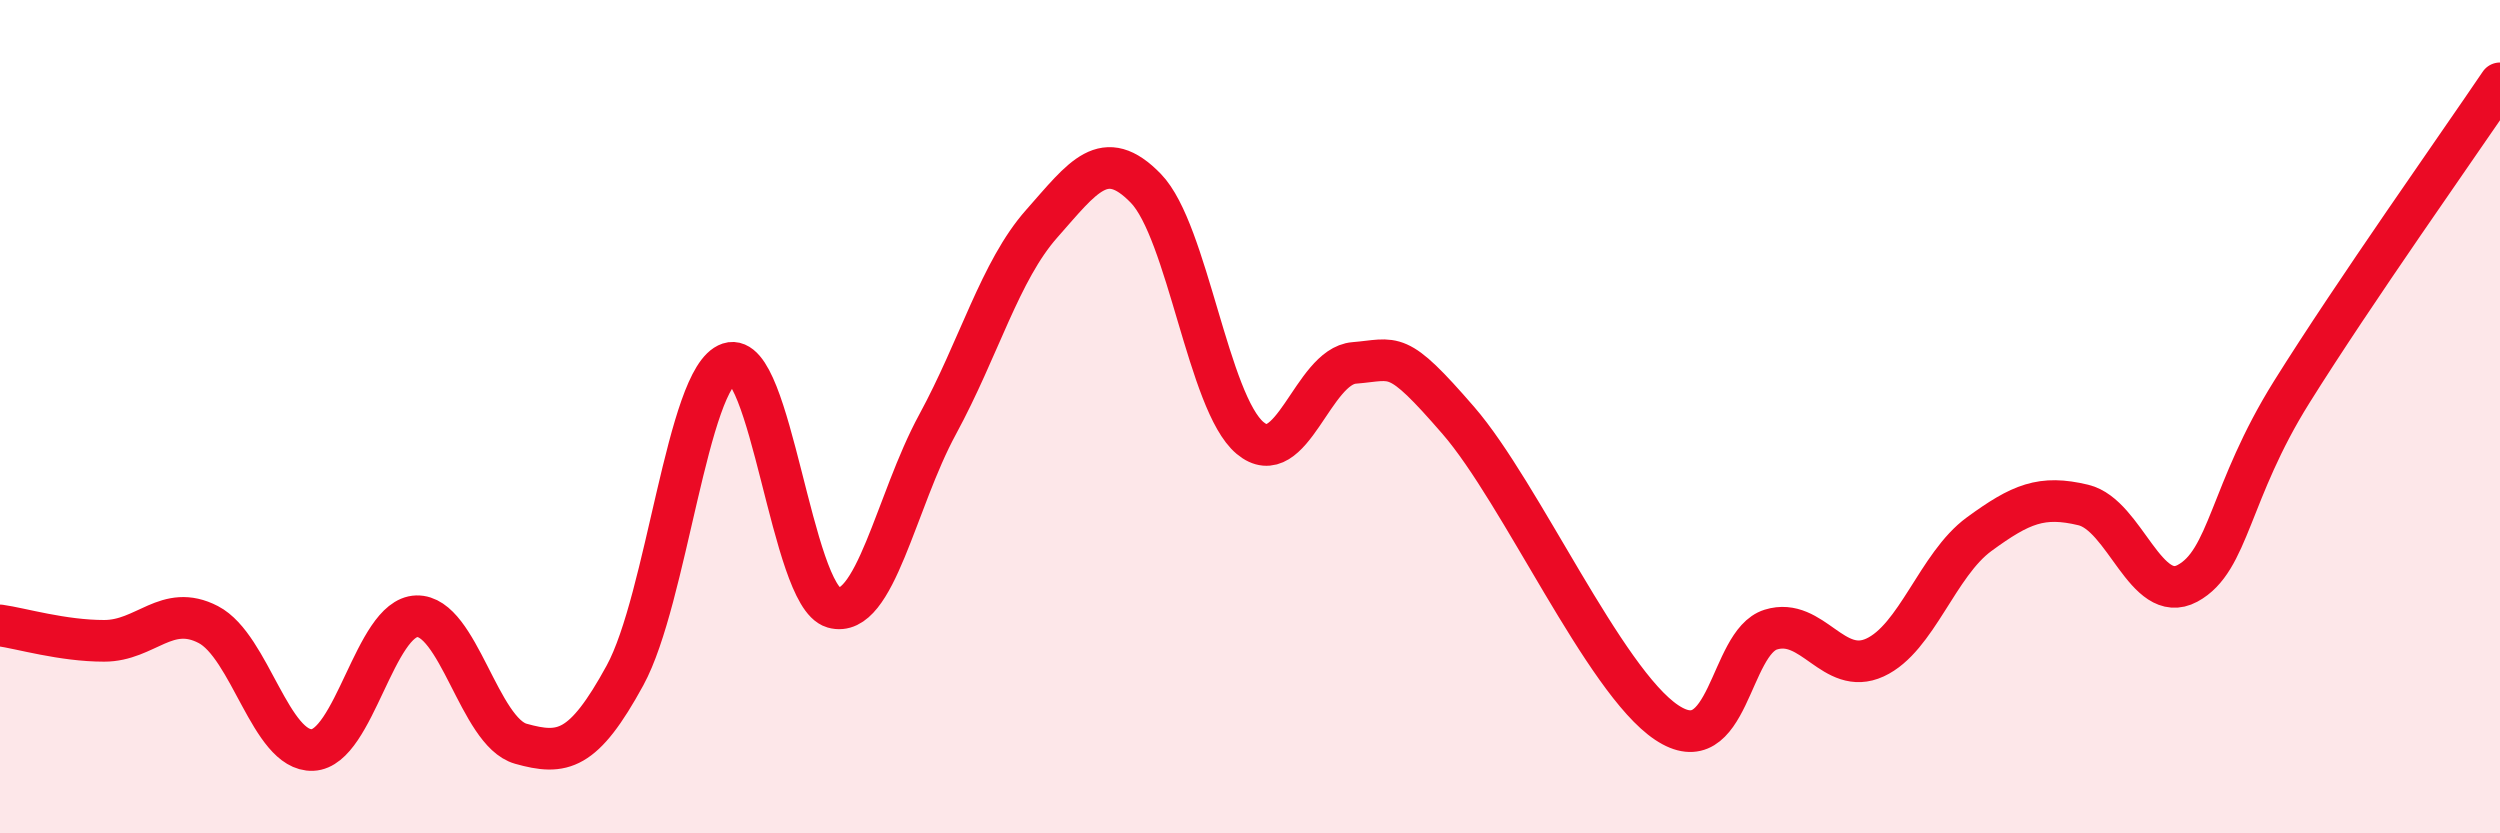
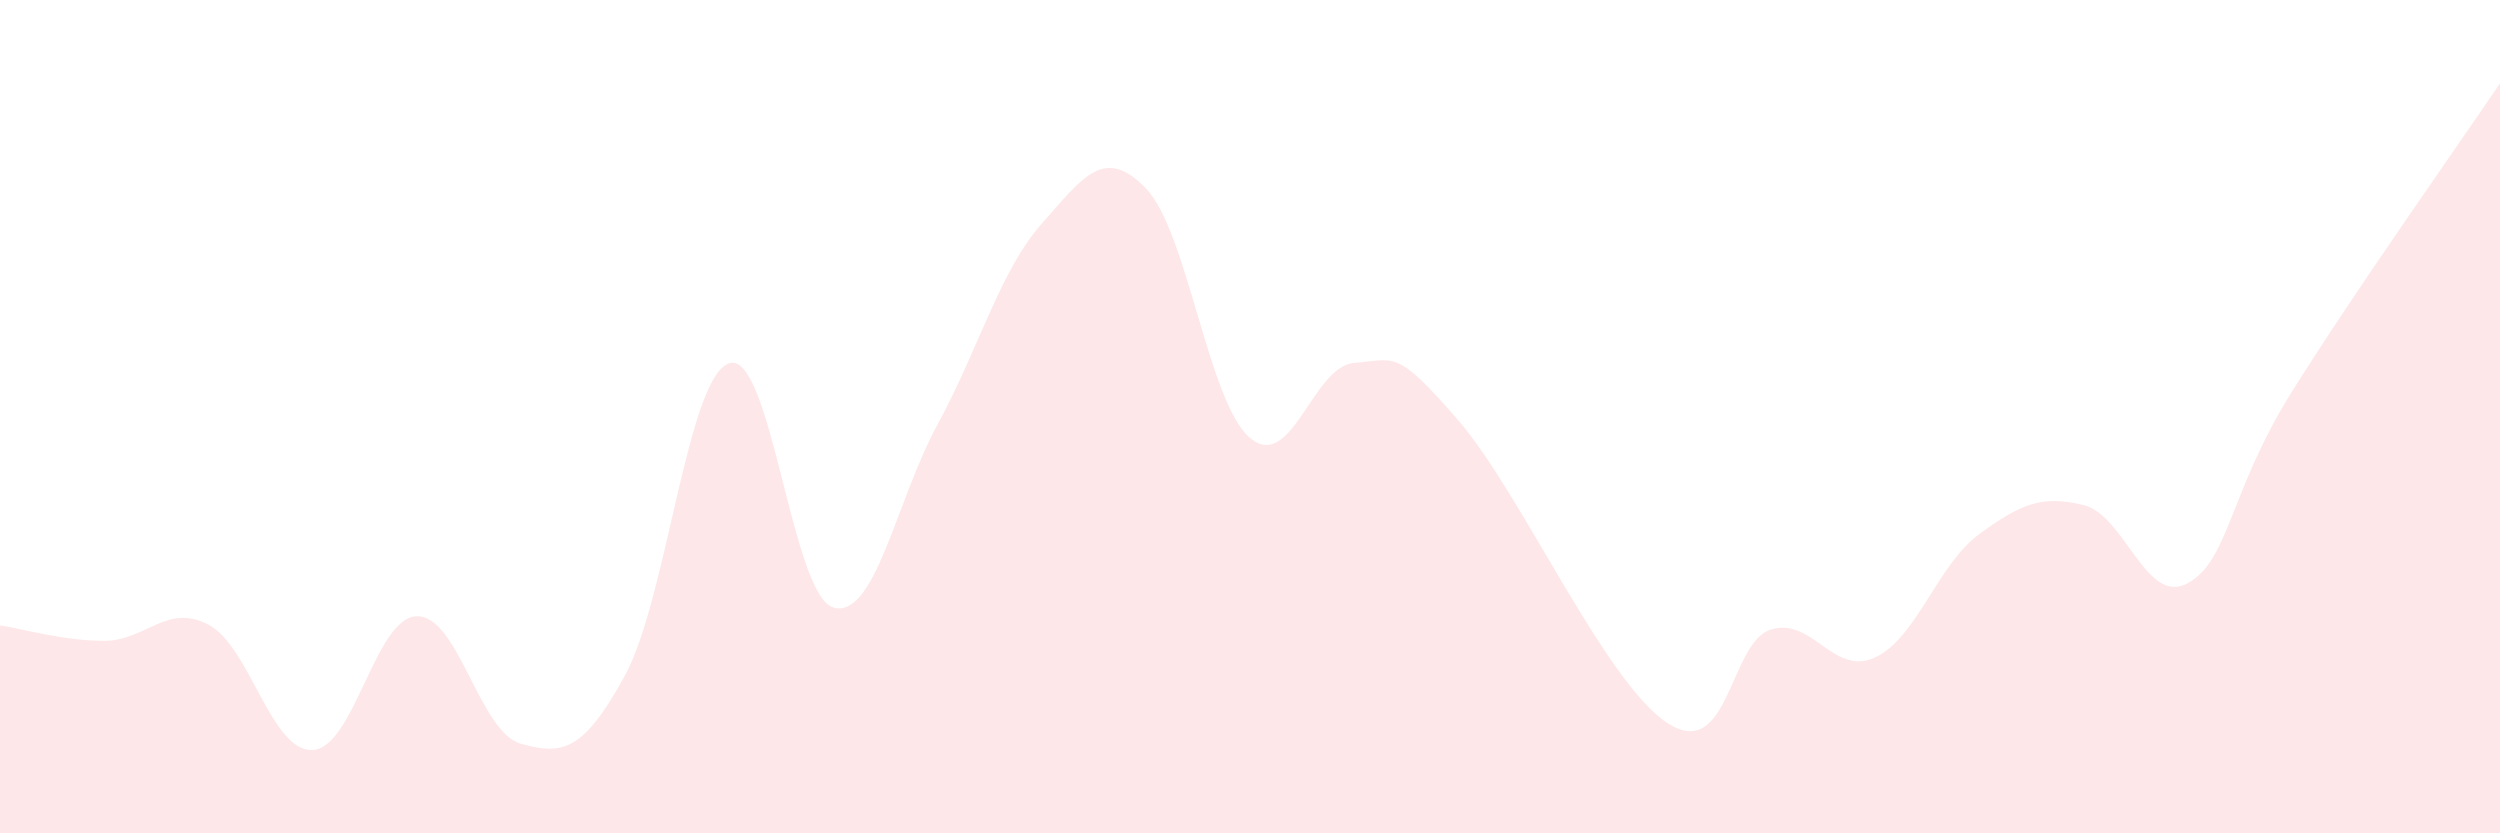
<svg xmlns="http://www.w3.org/2000/svg" width="60" height="20" viewBox="0 0 60 20">
  <path d="M 0,15.01 C 0.5,15.08 1.5,15.38 2.5,15.38 C 3.5,15.38 4,14.47 5,14.99 C 6,15.51 6.5,18.04 7.5,18 C 8.5,17.96 9,14.82 10,14.79 C 11,14.76 11.5,17.57 12.5,17.85 C 13.5,18.13 14,18.04 15,16.21 C 16,14.38 16.5,9.05 17.5,8.72 C 18.5,8.39 19,14.29 20,14.58 C 21,14.87 21.5,12.03 22.5,10.19 C 23.5,8.35 24,6.5 25,5.37 C 26,4.24 26.5,3.49 27.5,4.52 C 28.5,5.55 29,9.67 30,10.51 C 31,11.35 31.5,8.79 32.5,8.71 C 33.5,8.63 33.5,8.36 35,10.09 C 36.5,11.82 38.5,16.34 40,17.34 C 41.5,18.34 41.5,15.42 42.5,15.11 C 43.5,14.8 44,16.24 45,15.78 C 46,15.32 46.5,13.55 47.5,12.82 C 48.5,12.09 49,11.88 50,12.12 C 51,12.36 51.5,14.54 52.5,14 C 53.5,13.46 53.5,11.81 55,9.41 C 56.5,7.01 59,3.48 60,2L60 20L0 20Z" fill="#EB0A25" opacity="0.1" stroke-linecap="round" stroke-linejoin="round" />
-   <path d="M 0,15.01 C 0.5,15.08 1.5,15.38 2.5,15.38 C 3.5,15.38 4,14.47 5,14.99 C 6,15.51 6.5,18.04 7.5,18 C 8.5,17.96 9,14.82 10,14.79 C 11,14.76 11.5,17.57 12.5,17.85 C 13.5,18.13 14,18.04 15,16.21 C 16,14.38 16.5,9.05 17.5,8.72 C 18.5,8.39 19,14.29 20,14.58 C 21,14.87 21.5,12.03 22.5,10.19 C 23.5,8.35 24,6.5 25,5.37 C 26,4.24 26.5,3.49 27.5,4.52 C 28.5,5.55 29,9.67 30,10.51 C 31,11.35 31.5,8.79 32.5,8.71 C 33.5,8.63 33.5,8.36 35,10.09 C 36.5,11.82 38.5,16.34 40,17.34 C 41.5,18.34 41.5,15.42 42.5,15.11 C 43.5,14.8 44,16.24 45,15.78 C 46,15.32 46.5,13.55 47.5,12.82 C 48.5,12.09 49,11.88 50,12.12 C 51,12.36 51.5,14.54 52.5,14 C 53.5,13.46 53.5,11.81 55,9.41 C 56.5,7.01 59,3.48 60,2" stroke="#EB0A25" stroke-width="1" fill="none" stroke-linecap="round" stroke-linejoin="round" />
</svg>